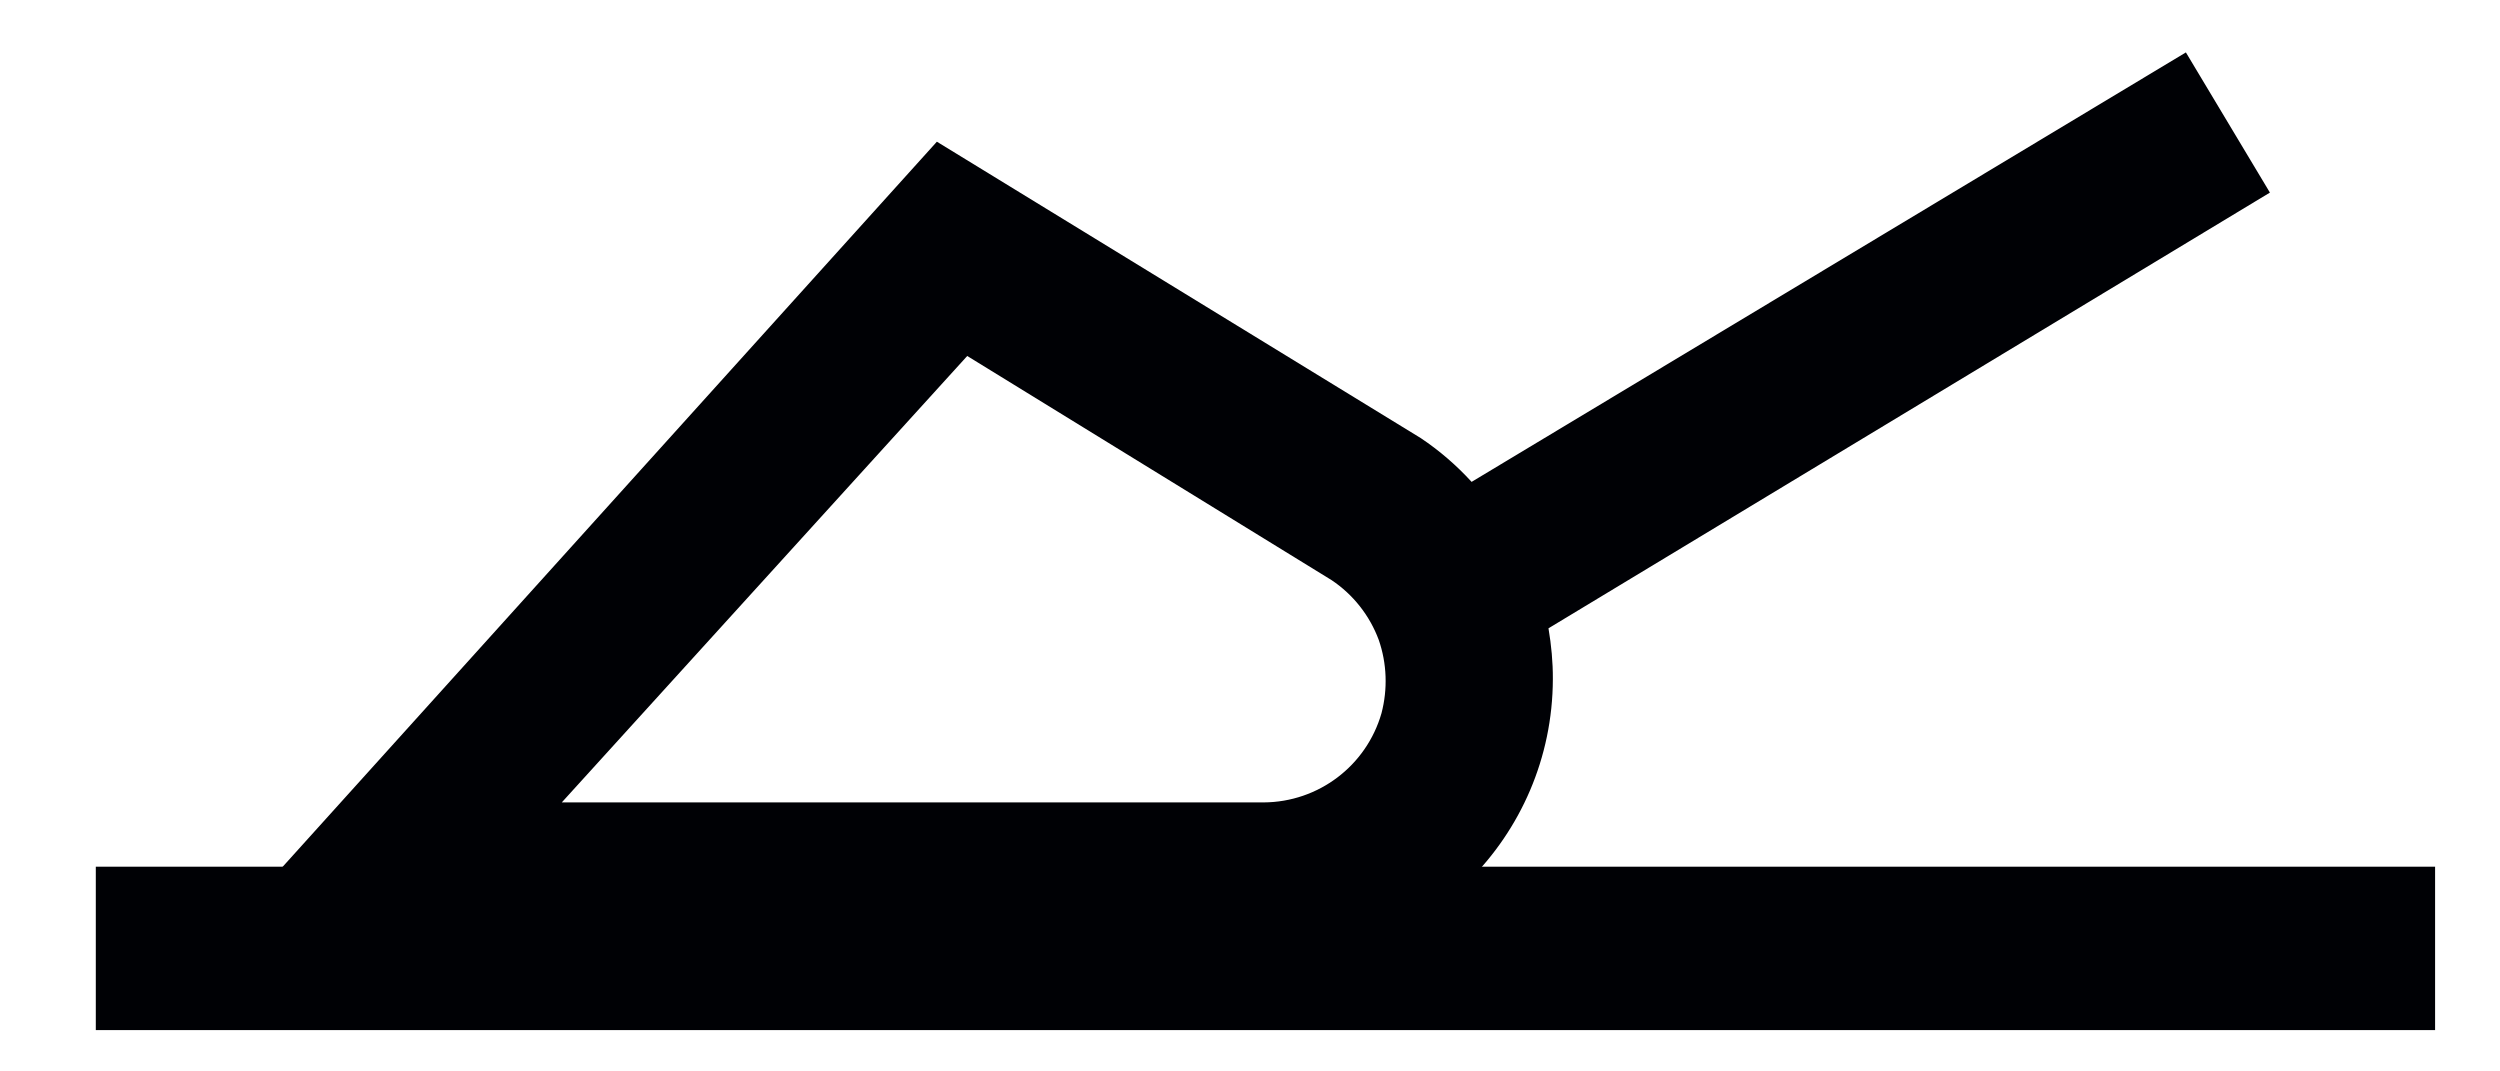
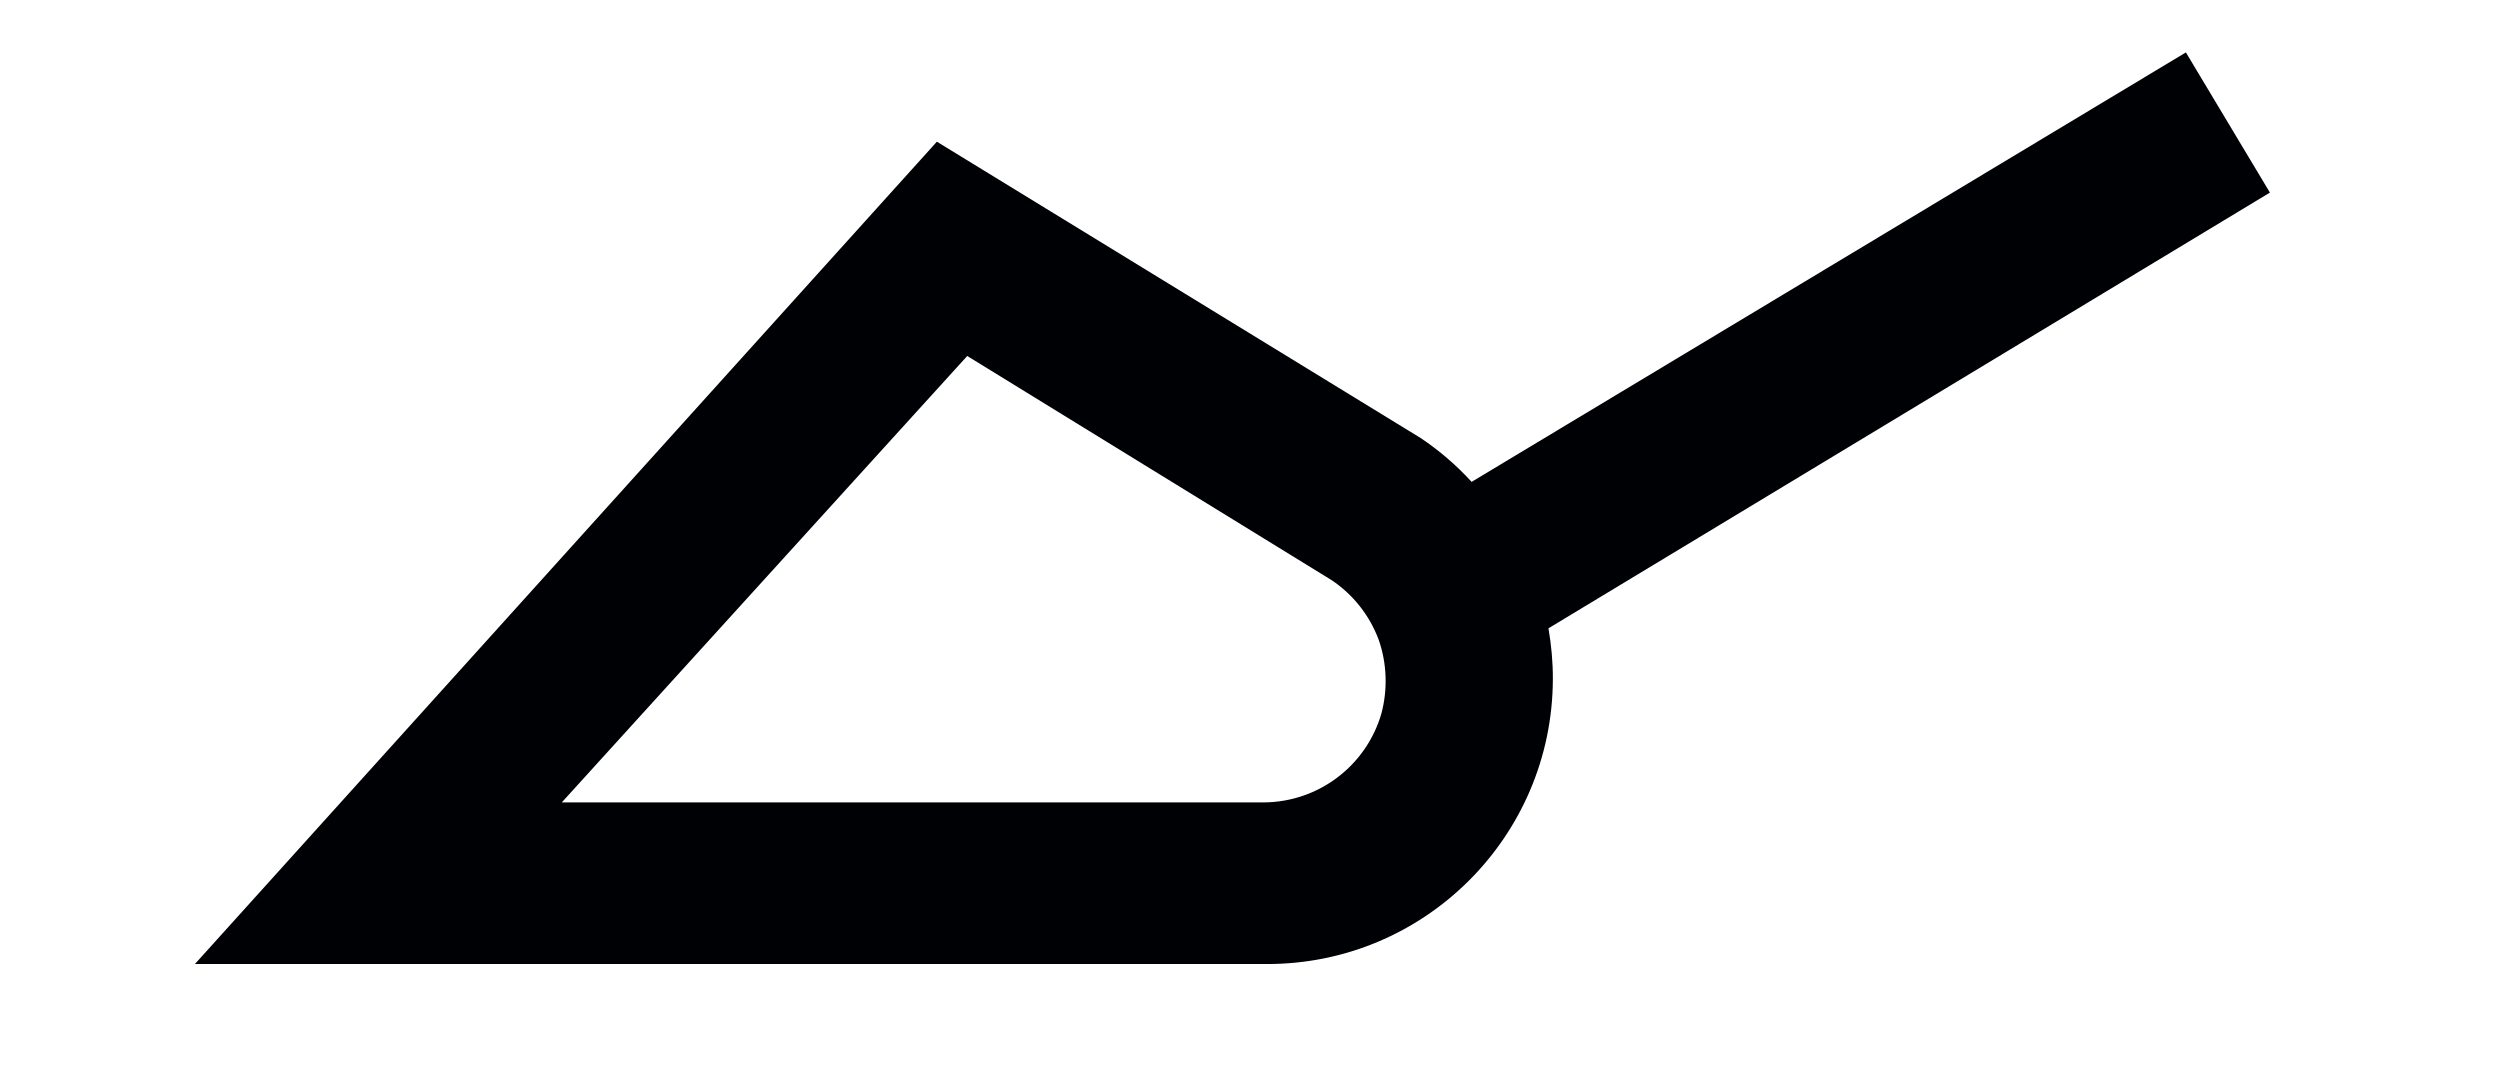
<svg xmlns="http://www.w3.org/2000/svg" fill="none" viewBox="0 0 28 12" height="12" width="28">
  <g clip-path="url(#clip0_1_1130)">
-     <path fill="#000105" d="M1.073 11.537H27.273V9.707H1.073V11.537Z" clip-rule="evenodd" fill-rule="evenodd" />
    <path fill="#000105" d="M25.423 2.157L24.482 0.587L16.482 5.397C16.313 5.212 16.122 5.047 15.913 4.907L10.493 1.587L2.183 10.797H14.183C15.95 10.803 17.387 9.374 17.392 7.606C17.393 7.416 17.375 7.226 17.343 7.037L25.423 2.157ZM15.473 7.987C15.304 8.577 14.766 8.984 14.153 8.987H6.292L10.833 3.987L14.913 6.497C15.156 6.659 15.341 6.895 15.442 7.167C15.534 7.432 15.543 7.718 15.473 7.987Z" clip-rule="evenodd" fill-rule="evenodd" />
  </g>
  <defs>
    <clipPath id="clip0_1_1130">
      <rect transform="translate(0.5)" fill="white" height="12" width="27" />
    </clipPath>
  </defs>
</svg>